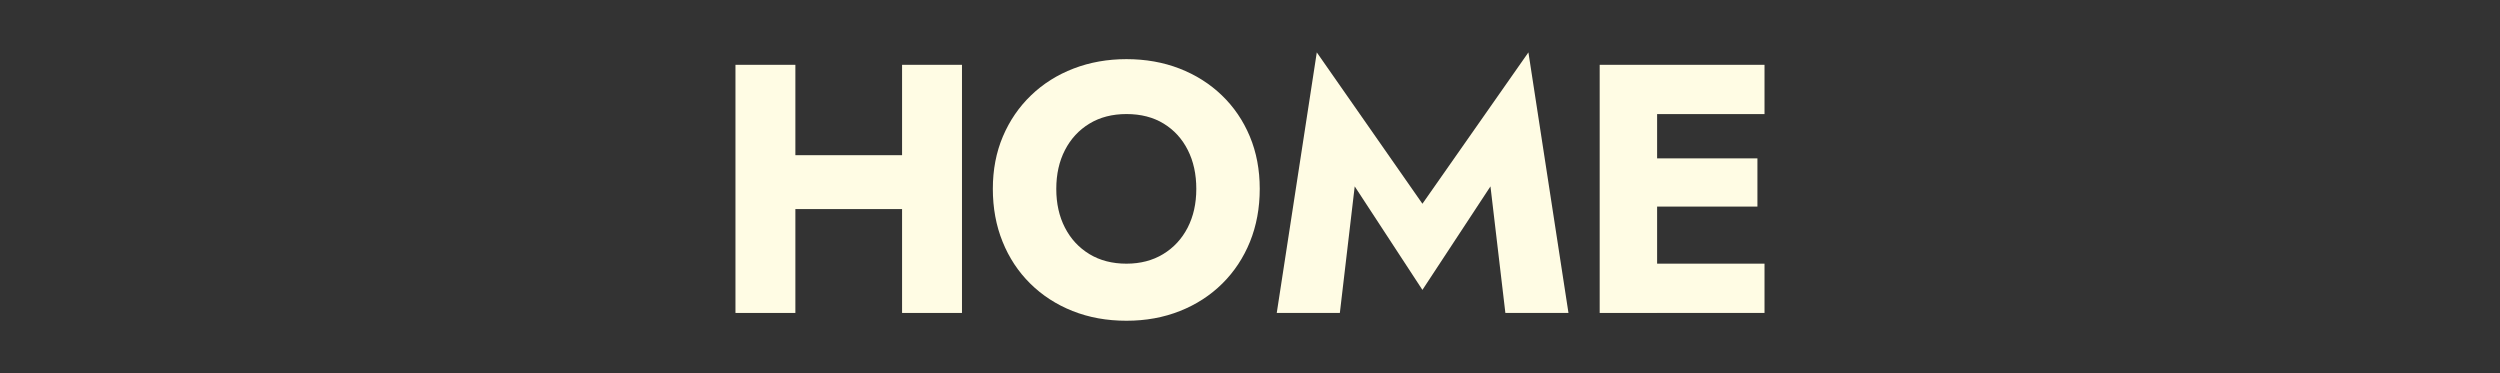
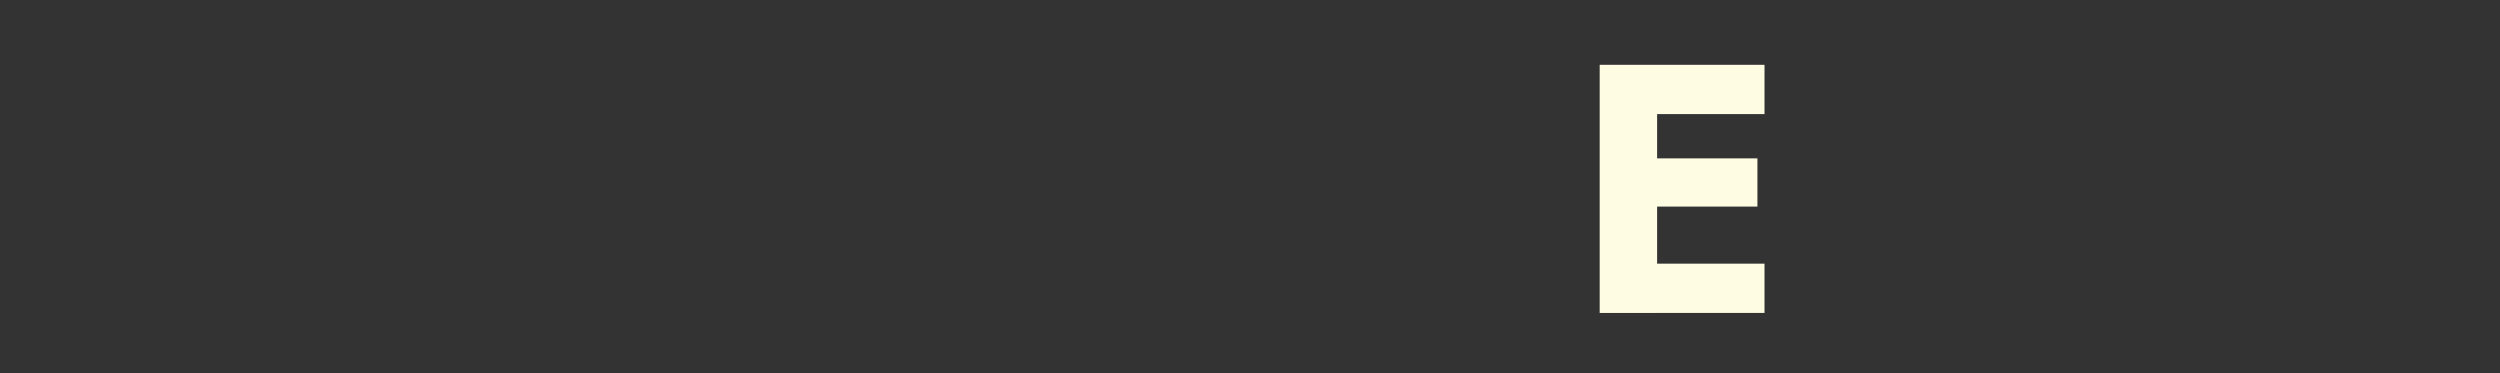
<svg xmlns="http://www.w3.org/2000/svg" version="1.1" x="0px" y="0px" width="134px" height="20px" viewBox="66.266 328.206 134 20" enable-background="new 66.266 328.206 134 20" xml:space="preserve">
  <rect x="66.266" y="328.206" width="134" height="20" fill="#333333" stroke="none" />
  <defs>
</defs>
  <g display="none">
-     <rect display="inline" fill="#52A5A0" width="750" height="1080" />
-   </g>
-   <path fill="#FFFCE4" d="M108.898,331.68v13.3h-3.211v-13.3H108.898z M106.58,336.524h10.051v2.888H106.58V336.524z M117.828,331.68  v13.3h-3.211v-13.3H117.828z" />
-   <path fill="#FFFCE4" d="M120.022,335.518c0.361-0.849,0.864-1.583,1.511-2.204c0.646-0.621,1.405-1.099,2.279-1.435  c0.874-0.335,1.818-0.503,2.831-0.503c1.026,0,1.973,0.168,2.841,0.503c0.867,0.336,1.625,0.814,2.271,1.435  c0.646,0.621,1.146,1.355,1.501,2.204s0.532,1.786,0.532,2.812s-0.175,1.97-0.522,2.831c-0.349,0.861-0.843,1.608-1.482,2.242  c-0.64,0.634-1.396,1.125-2.271,1.473s-1.83,0.522-2.869,0.522c-1.051,0-2.014-0.174-2.888-0.522s-1.631-0.839-2.271-1.473  c-0.64-0.633-1.134-1.38-1.481-2.242c-0.349-0.861-0.522-1.805-0.522-2.831S119.661,336.366,120.022,335.518z M123.348,340.41  c0.31,0.602,0.747,1.073,1.311,1.416c0.563,0.342,1.226,0.513,1.985,0.513c0.748,0,1.403-0.171,1.967-0.513  c0.563-0.342,1.001-0.814,1.312-1.416c0.31-0.602,0.465-1.295,0.465-2.081c0-0.785-0.151-1.479-0.456-2.081  c-0.304-0.602-0.734-1.074-1.292-1.416s-1.223-0.513-1.995-0.513c-0.76,0-1.422,0.171-1.985,0.513s-1.001,0.814-1.311,1.416  c-0.311,0.602-0.466,1.295-0.466,2.081C122.882,339.115,123.037,339.809,123.348,340.41z" />
-   <path fill="#FFFCE4" d="M138.082,344.979H134.7l2.146-13.965l5.662,8.113l5.681-8.113l2.147,13.965h-3.382l-0.799-6.783  l-3.647,5.548l-3.629-5.548L138.082,344.979z" />
+     </g>
  <path fill="#FFFCE4" d="M155.087,331.68v13.3h-3.078v-13.3H155.087z M154.137,331.68h6.707v2.641h-6.707V331.68z M154.137,336.695  h6.327v2.584h-6.327V336.695z M154.137,342.338h6.707v2.641h-6.707V342.338z" />
</svg>